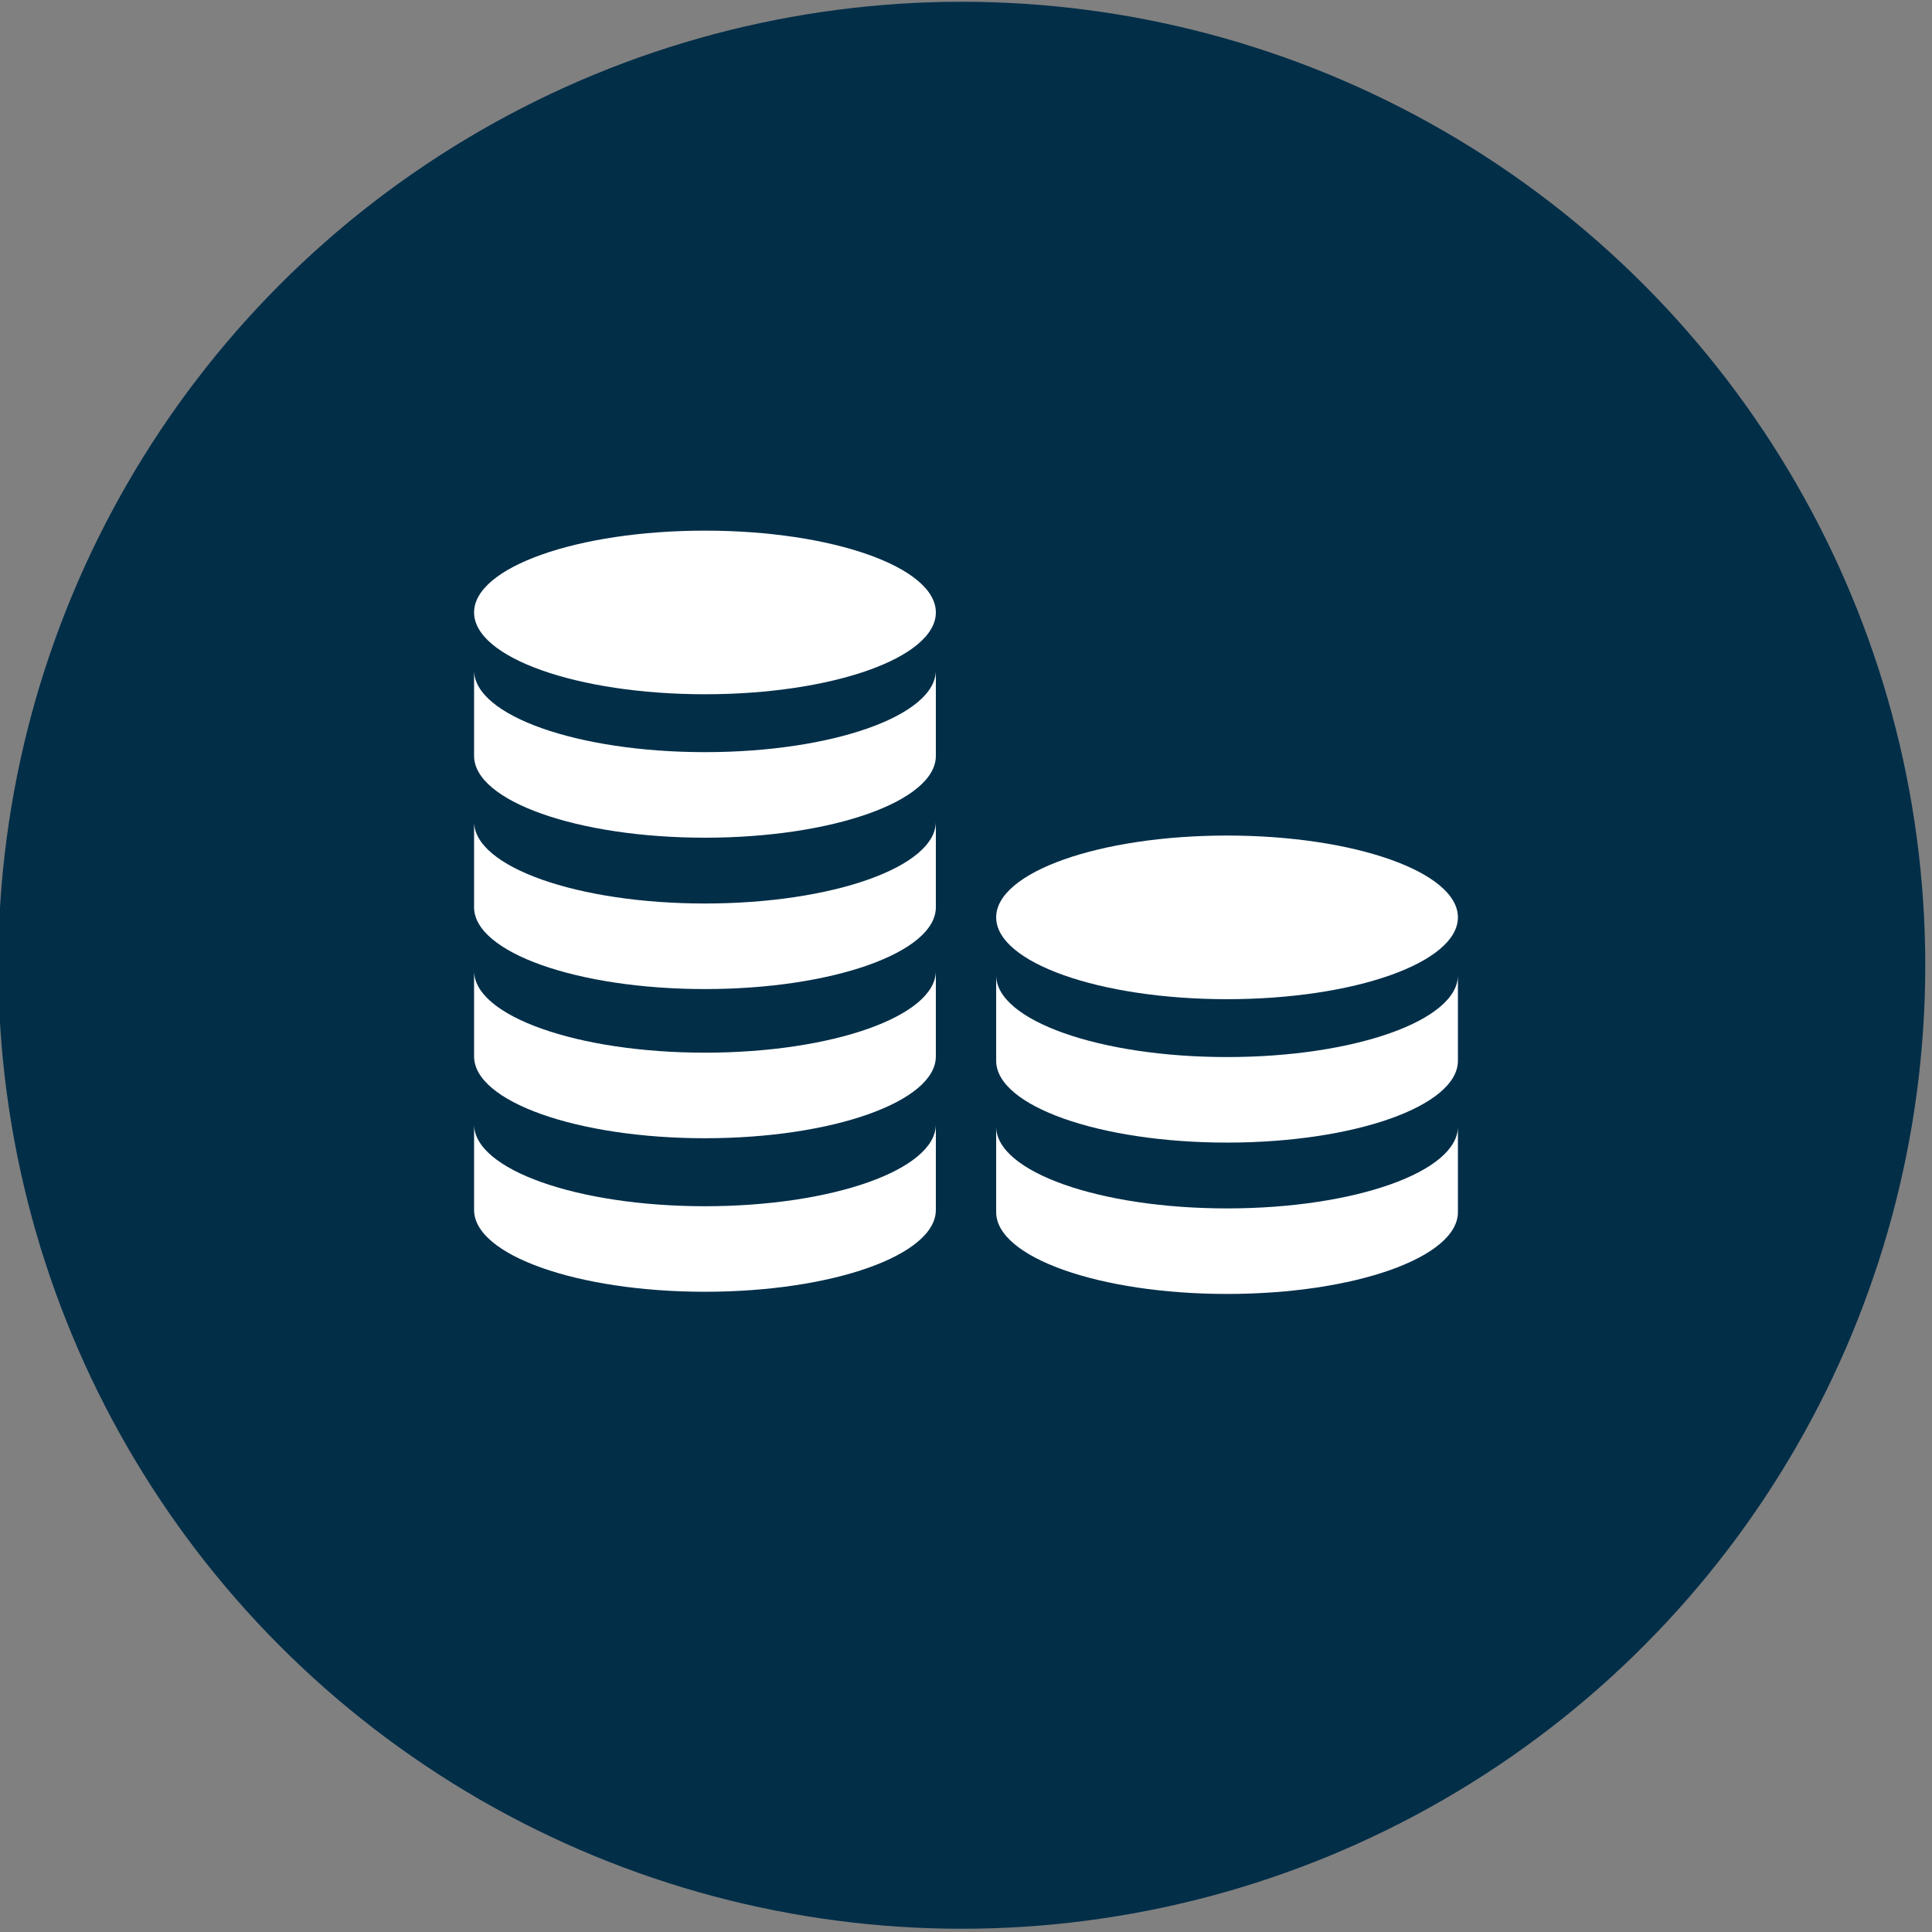
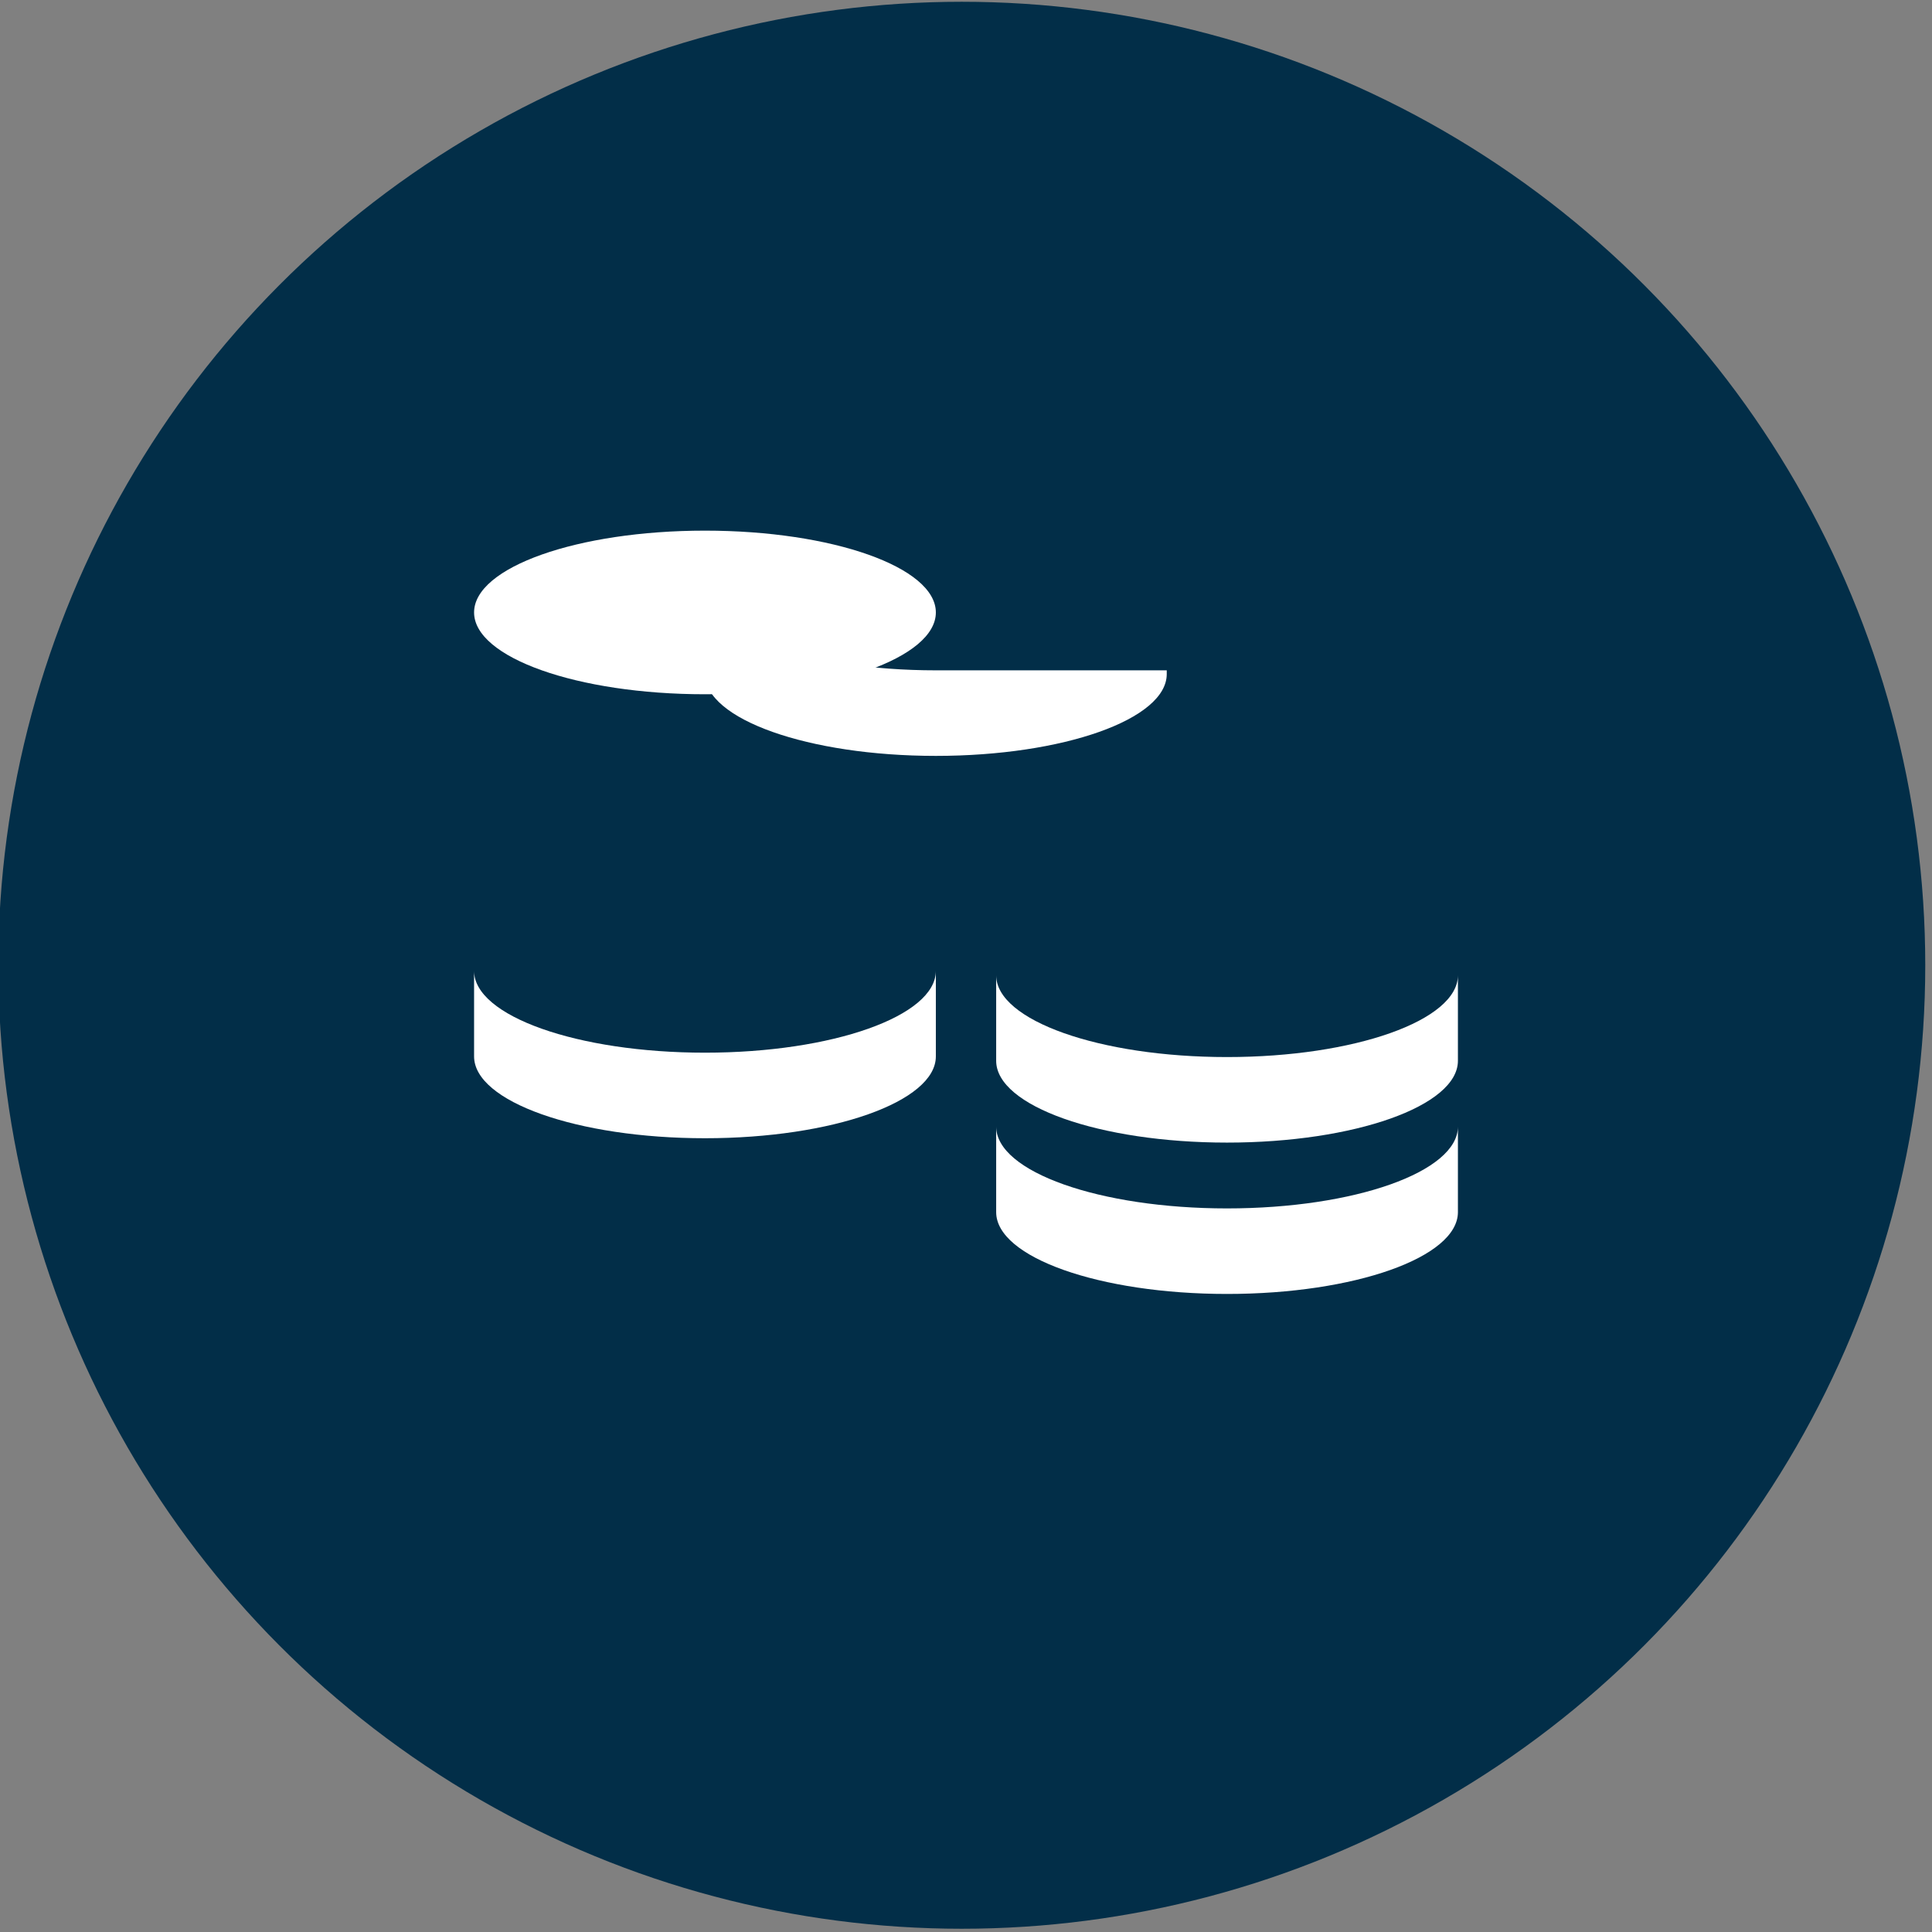
<svg xmlns="http://www.w3.org/2000/svg" version="1.1" id="Layer_1" x="0px" y="0px" width="190px" height="190px" viewBox="0 0 190 190" enable-background="new 0 0 190 190" xml:space="preserve">
  <rect x="0" y="0" width="190" height="190" fill="#808080" stroke="none" />
  <g>
    <g>
      <circle fill="#022E48" cx="94.584" cy="94.927" r="94.753" />
    </g>
  </g>
  <rect x="-113.645" y="-1.815" fill="#F7EC00" width="82.159" height="82.159" />
  <rect x="-111.978" y="99.852" fill="#022E48" width="82.159" height="82.159" />
  <rect x="202.339" y="0.174" fill="#FDFAD5" width="38.08" height="38.08" />
  <rect x="202.339" y="43.597" fill="#B9BBC5" width="38.08" height="38.08" />
  <g>
    <path fill="#FFFFFF" d="M92.035,60.23c0,4.445-10.166,8.046-22.707,8.046c-12.537,0-22.705-3.603-22.705-8.046   c0-4.444,10.168-8.045,22.705-8.045C81.869,52.186,92.035,55.786,92.035,60.23" />
    <path fill="#FFFFFF" d="M92.035,67.135" />
    <path fill="#FFFFFF" d="M92.035,75.548" />
-     <path fill="#FFFFFF" d="M92.035,65.923c0,4.444-10.166,8.046-22.707,8.046c-12.537,0-22.705-3.602-22.705-8.046v8.414   c0,4.444,10.168,8.046,22.705,8.046c12.541,0,22.707-3.602,22.707-8.046V65.923z" />
-     <path fill="#FFFFFF" d="M92.035,80.809c0,4.443-10.166,8.045-22.707,8.045c-12.537,0-22.705-3.603-22.705-8.045v8.414   c0,4.442,10.168,8.045,22.705,8.045c12.541,0,22.707-3.603,22.707-8.045V80.809z" />
-     <path fill="#FFFFFF" d="M143.377,90.215c0,4.446-10.166,8.049-22.707,8.049c-12.535,0-22.703-3.603-22.703-8.049   c0-4.441,10.168-8.044,22.703-8.044C133.211,82.171,143.377,85.771,143.377,90.215" />
+     <path fill="#FFFFFF" d="M92.035,65.923c-12.537,0-22.705-3.602-22.705-8.046v8.414   c0,4.444,10.168,8.046,22.705,8.046c12.541,0,22.707-3.602,22.707-8.046V65.923z" />
    <path fill="#FFFFFF" d="M143.377,95.909c0,4.442-10.166,8.046-22.707,8.046c-12.535,0-22.703-3.604-22.703-8.046v8.413   c0,4.443,10.168,8.045,22.703,8.045c12.541,0,22.707-3.602,22.707-8.045V95.909z" />
    <path fill="#FFFFFF" d="M143.377,110.793c0,4.445-10.166,8.047-22.707,8.047c-12.535,0-22.703-3.602-22.703-8.047v8.414   c0,4.445,10.168,8.045,22.703,8.045c12.541,0,22.707-3.6,22.707-8.045V110.793z" />
    <path fill="#FFFFFF" d="M92.035,95.477c0,4.445-10.166,8.047-22.707,8.047c-12.537,0-22.705-3.602-22.705-8.047v8.414   c0,4.445,10.168,8.047,22.705,8.047c12.541,0,22.707-3.602,22.707-8.047V95.477z" />
-     <path fill="#FFFFFF" d="M92.035,110.578c0,4.445-10.166,8.047-22.707,8.047c-12.537,0-22.705-3.602-22.705-8.047v8.414   c0,4.443,10.168,8.045,22.705,8.045c12.541,0,22.707-3.602,22.707-8.045V110.578z" />
  </g>
</svg>